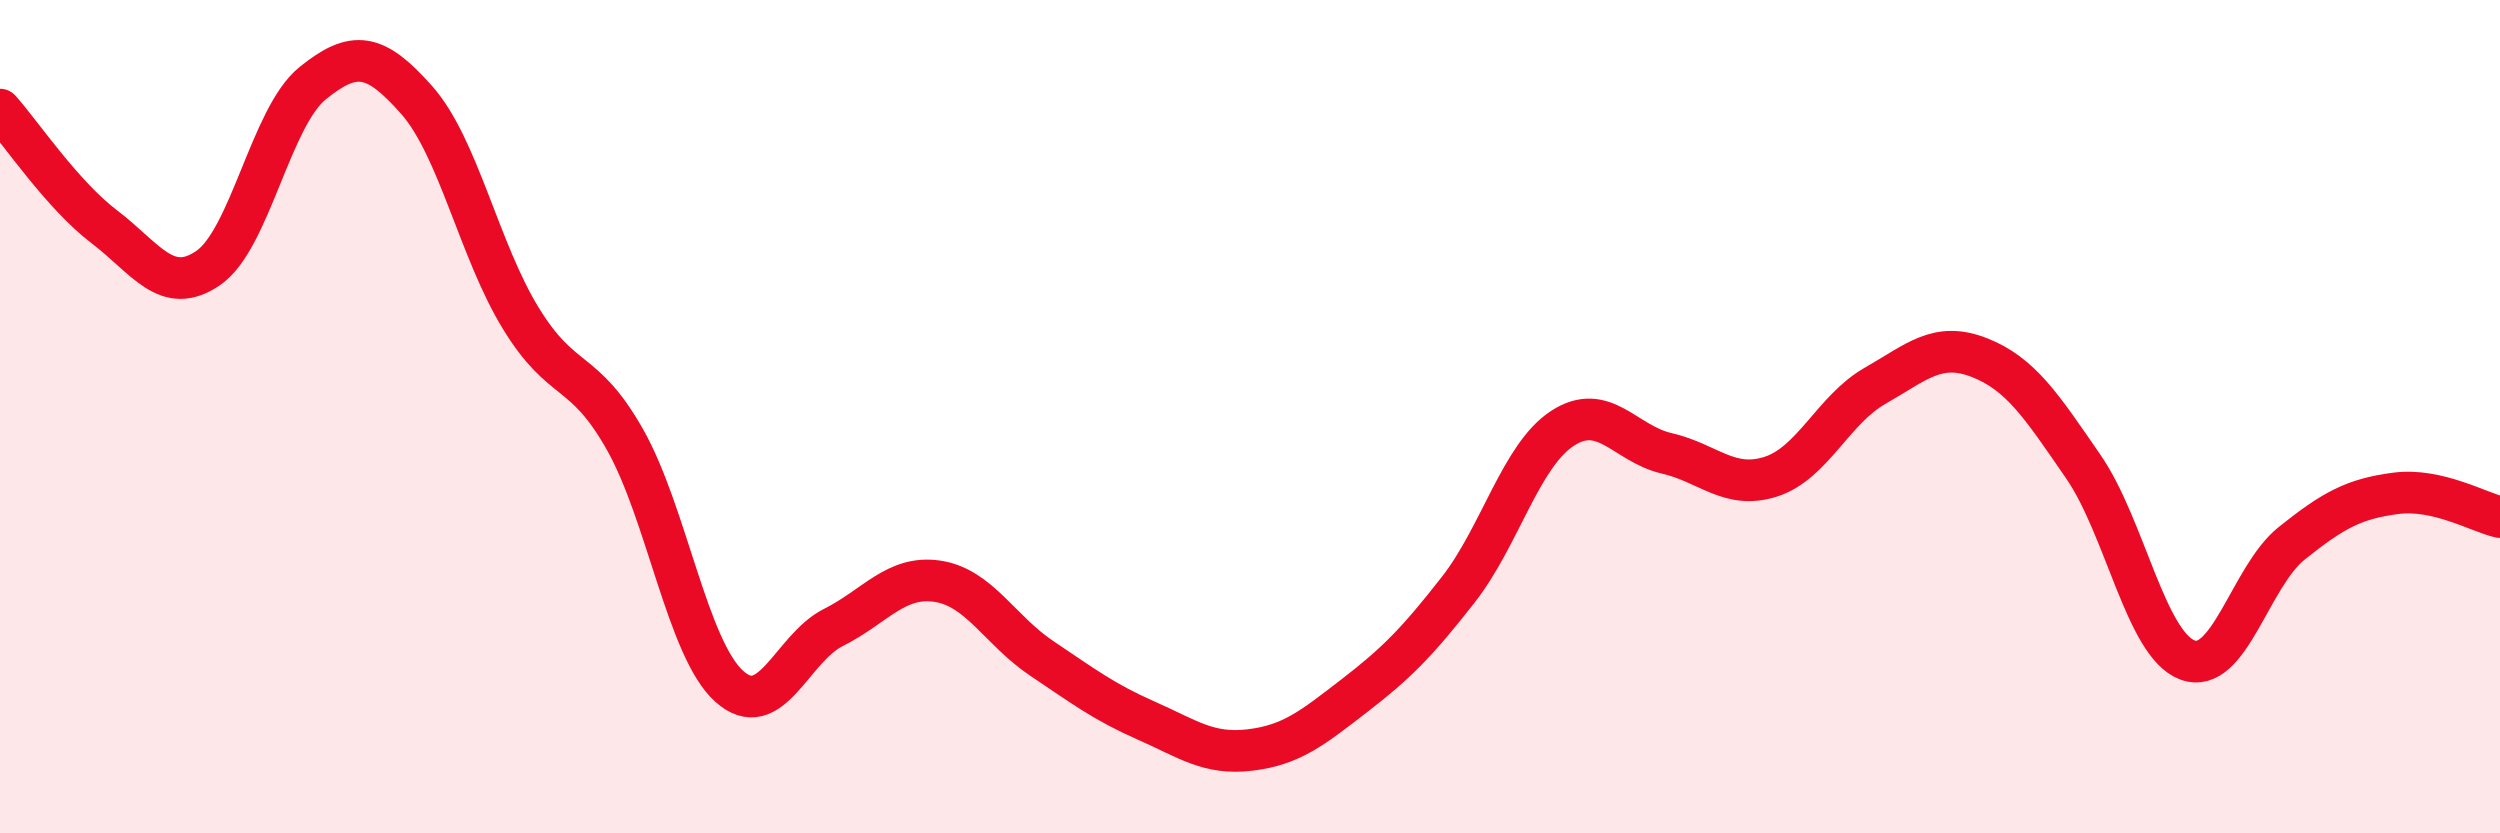
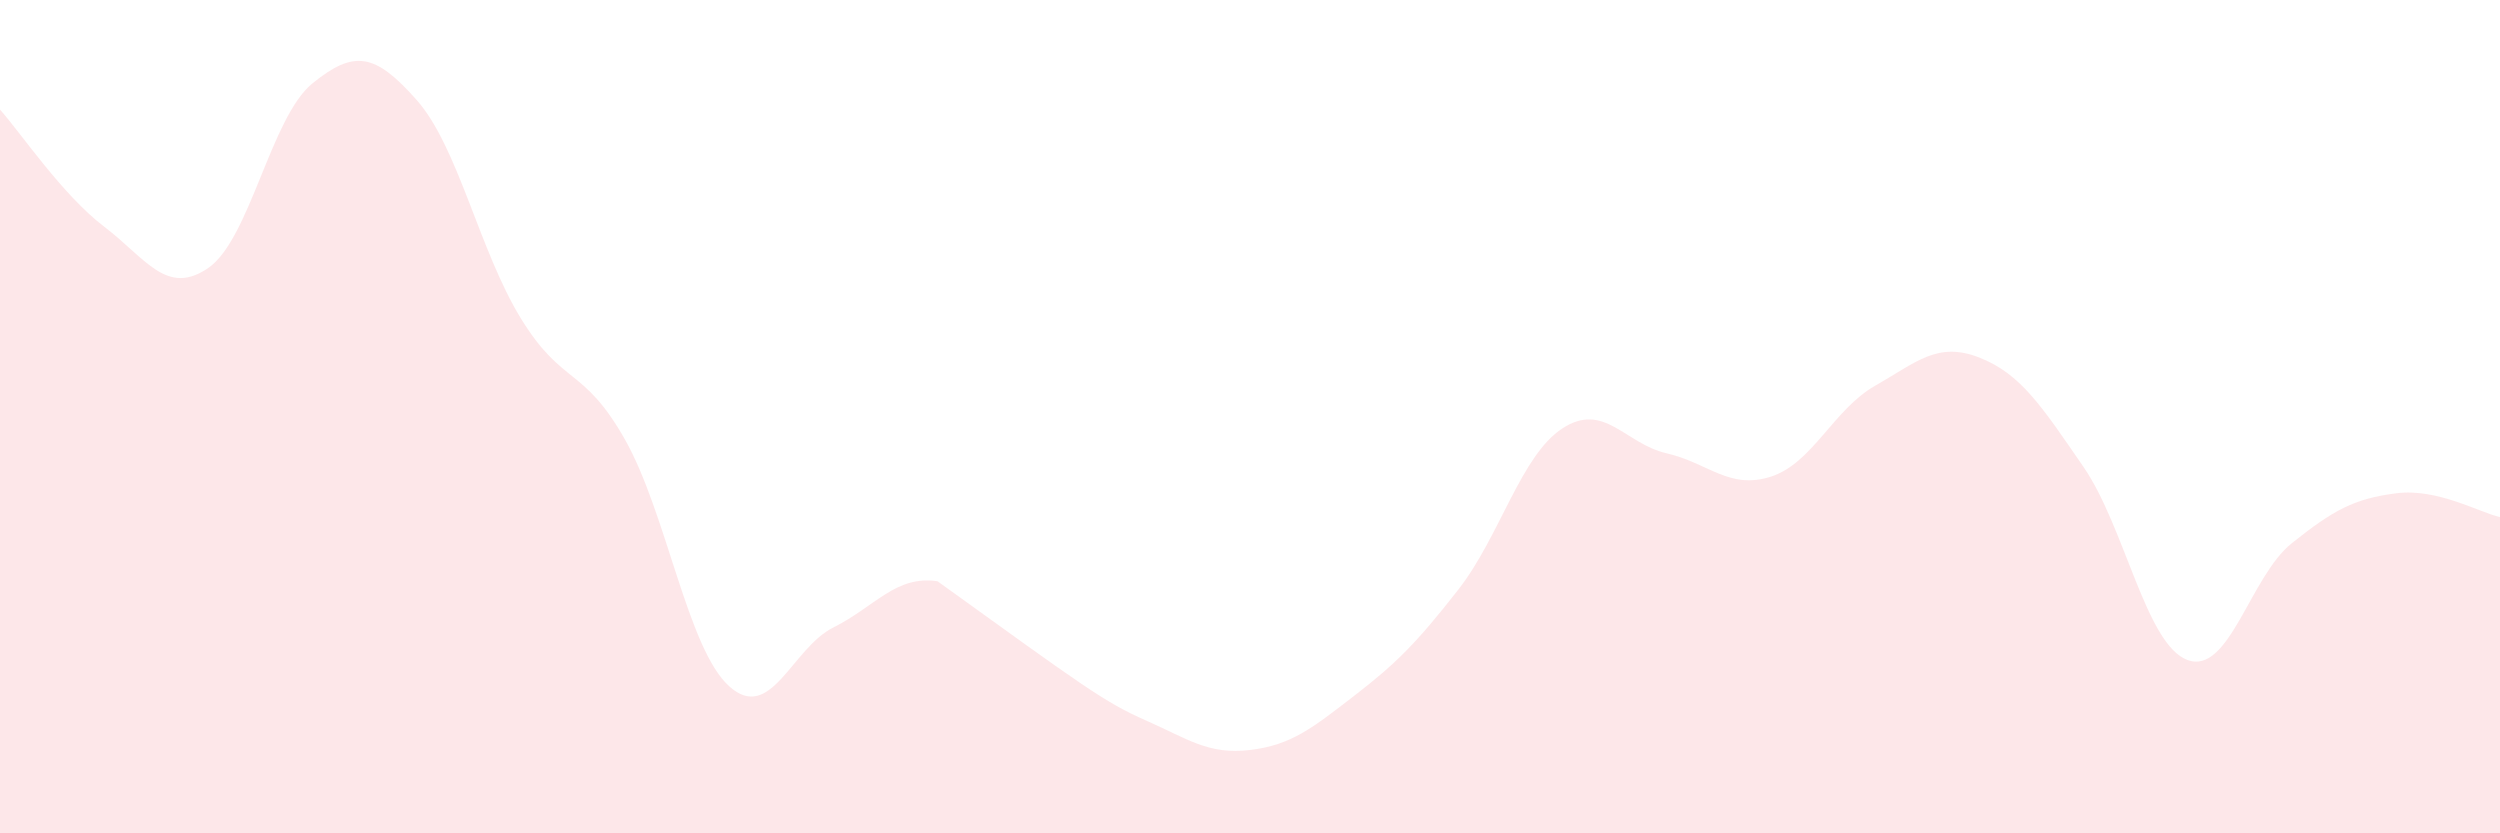
<svg xmlns="http://www.w3.org/2000/svg" width="60" height="20" viewBox="0 0 60 20">
-   <path d="M 0,2.63 C 0.5,3.19 1.5,4.68 2.5,5.44 C 3.5,6.2 4,7.12 5,6.43 C 6,5.74 6.5,2.81 7.5,2 C 8.5,1.19 9,1.27 10,2.4 C 11,3.53 11.5,6.01 12.5,7.64 C 13.5,9.27 14,8.78 15,10.55 C 16,12.32 16.5,15.57 17.5,16.47 C 18.5,17.37 19,15.56 20,15.06 C 21,14.56 21.5,13.8 22.5,13.95 C 23.5,14.1 24,15.13 25,15.8 C 26,16.47 26.5,16.85 27.5,17.29 C 28.5,17.73 29,18.12 30,18 C 31,17.88 31.5,17.47 32.5,16.7 C 33.5,15.93 34,15.43 35,14.15 C 36,12.87 36.5,10.93 37.5,10.28 C 38.5,9.63 39,10.65 40,10.88 C 41,11.11 41.5,11.76 42.5,11.44 C 43.5,11.12 44,9.83 45,9.26 C 46,8.69 46.5,8.19 47.5,8.58 C 48.5,8.97 49,9.75 50,11.2 C 51,12.65 51.5,15.47 52.5,15.84 C 53.5,16.21 54,13.84 55,13.04 C 56,12.24 56.5,11.97 57.5,11.84 C 58.5,11.71 59.5,12.3 60,12.41L60 20L0 20Z" fill="#EB0A25" opacity="0.1" stroke-linecap="round" stroke-linejoin="round" />
-   <path d="M 0,2.63 C 0.5,3.19 1.5,4.68 2.5,5.44 C 3.5,6.2 4,7.12 5,6.43 C 6,5.74 6.5,2.81 7.5,2 C 8.5,1.19 9,1.27 10,2.4 C 11,3.53 11.5,6.01 12.5,7.64 C 13.5,9.27 14,8.78 15,10.55 C 16,12.32 16.5,15.57 17.5,16.47 C 18.5,17.37 19,15.56 20,15.06 C 21,14.56 21.5,13.8 22.5,13.95 C 23.5,14.1 24,15.13 25,15.8 C 26,16.47 26.5,16.85 27.5,17.29 C 28.5,17.73 29,18.12 30,18 C 31,17.88 31.5,17.47 32.5,16.7 C 33.5,15.93 34,15.43 35,14.15 C 36,12.87 36.5,10.93 37.5,10.28 C 38.5,9.63 39,10.65 40,10.88 C 41,11.11 41.5,11.76 42.5,11.44 C 43.5,11.12 44,9.83 45,9.26 C 46,8.69 46.5,8.19 47.5,8.58 C 48.5,8.97 49,9.75 50,11.2 C 51,12.65 51.5,15.47 52.5,15.84 C 53.5,16.21 54,13.84 55,13.04 C 56,12.24 56.5,11.97 57.5,11.84 C 58.5,11.71 59.5,12.3 60,12.41" stroke="#EB0A25" stroke-width="1" fill="none" stroke-linecap="round" stroke-linejoin="round" />
+   <path d="M 0,2.63 C 0.5,3.19 1.5,4.68 2.5,5.44 C 3.5,6.2 4,7.12 5,6.43 C 6,5.74 6.5,2.81 7.5,2 C 8.5,1.19 9,1.27 10,2.4 C 11,3.53 11.5,6.01 12.5,7.64 C 13.5,9.27 14,8.78 15,10.55 C 16,12.32 16.5,15.57 17.5,16.47 C 18.5,17.37 19,15.56 20,15.06 C 21,14.56 21.5,13.8 22.5,13.95 C 26,16.47 26.5,16.85 27.5,17.29 C 28.5,17.73 29,18.12 30,18 C 31,17.88 31.5,17.47 32.5,16.7 C 33.5,15.93 34,15.43 35,14.15 C 36,12.87 36.5,10.93 37.5,10.28 C 38.5,9.63 39,10.65 40,10.88 C 41,11.11 41.5,11.76 42.5,11.44 C 43.5,11.12 44,9.83 45,9.26 C 46,8.69 46.5,8.19 47.5,8.58 C 48.5,8.97 49,9.75 50,11.2 C 51,12.65 51.5,15.47 52.5,15.84 C 53.5,16.21 54,13.84 55,13.04 C 56,12.24 56.5,11.97 57.5,11.84 C 58.5,11.71 59.5,12.3 60,12.41L60 20L0 20Z" fill="#EB0A25" opacity="0.1" stroke-linecap="round" stroke-linejoin="round" />
</svg>